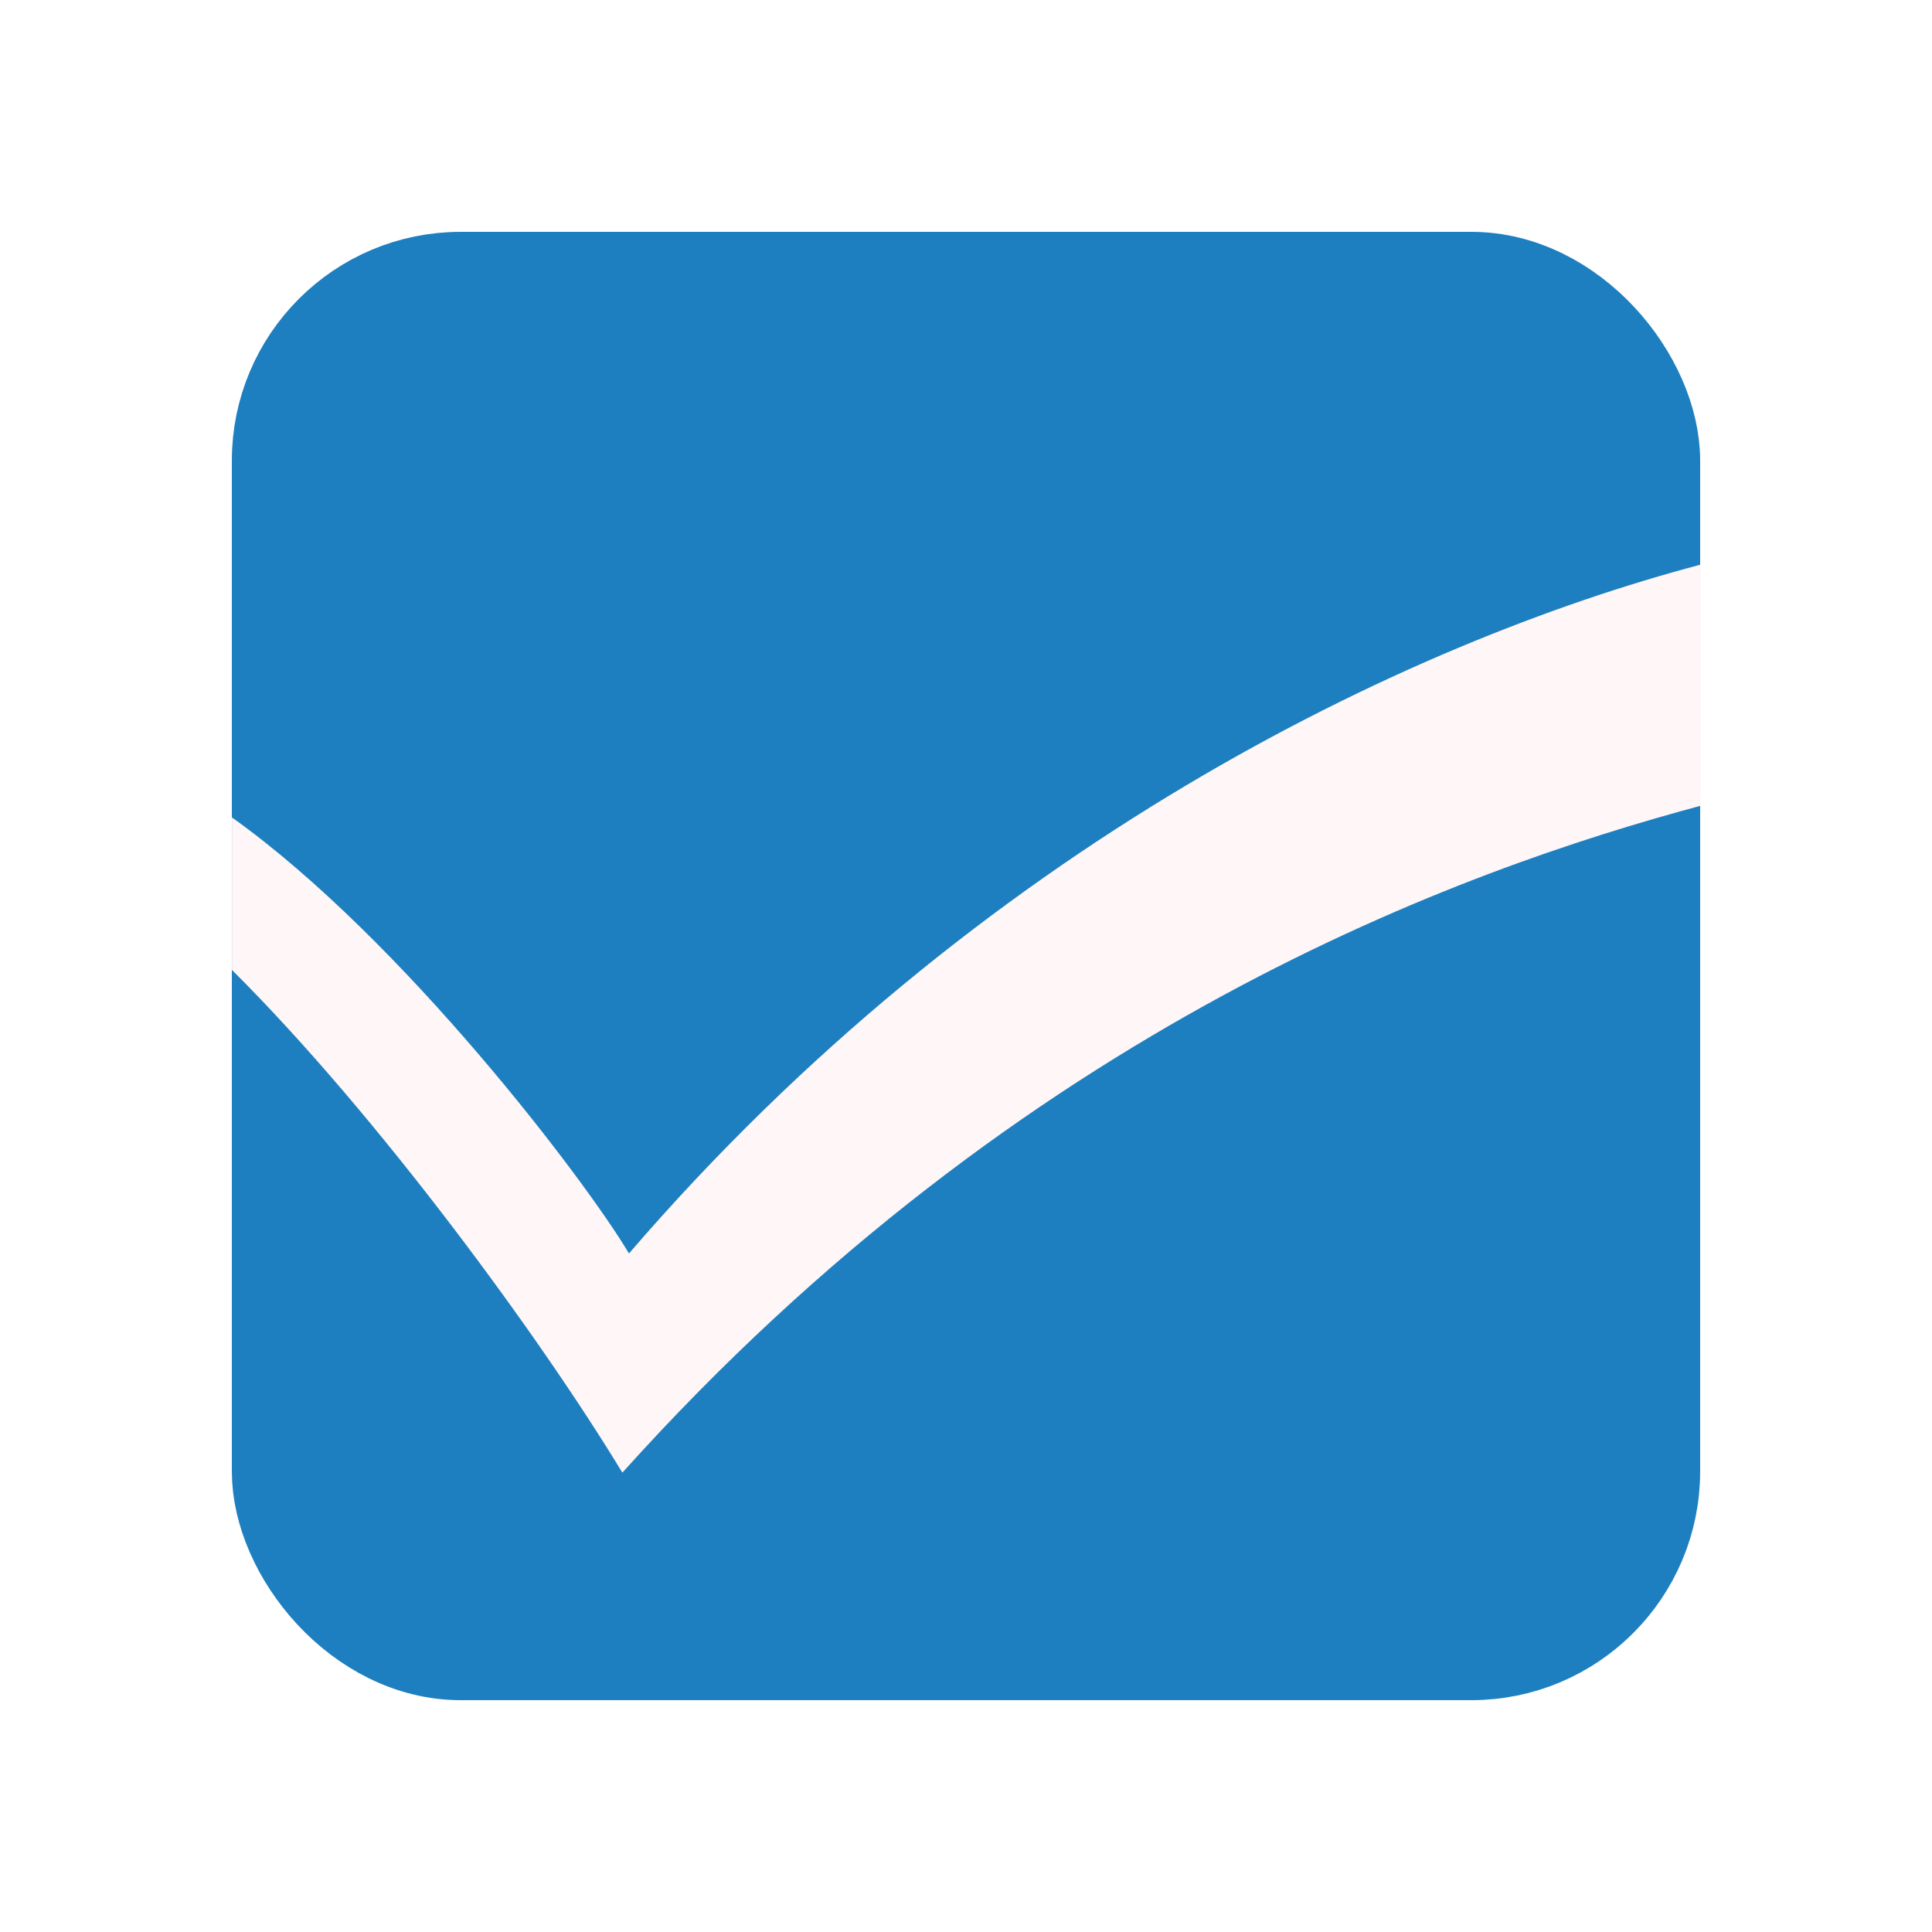
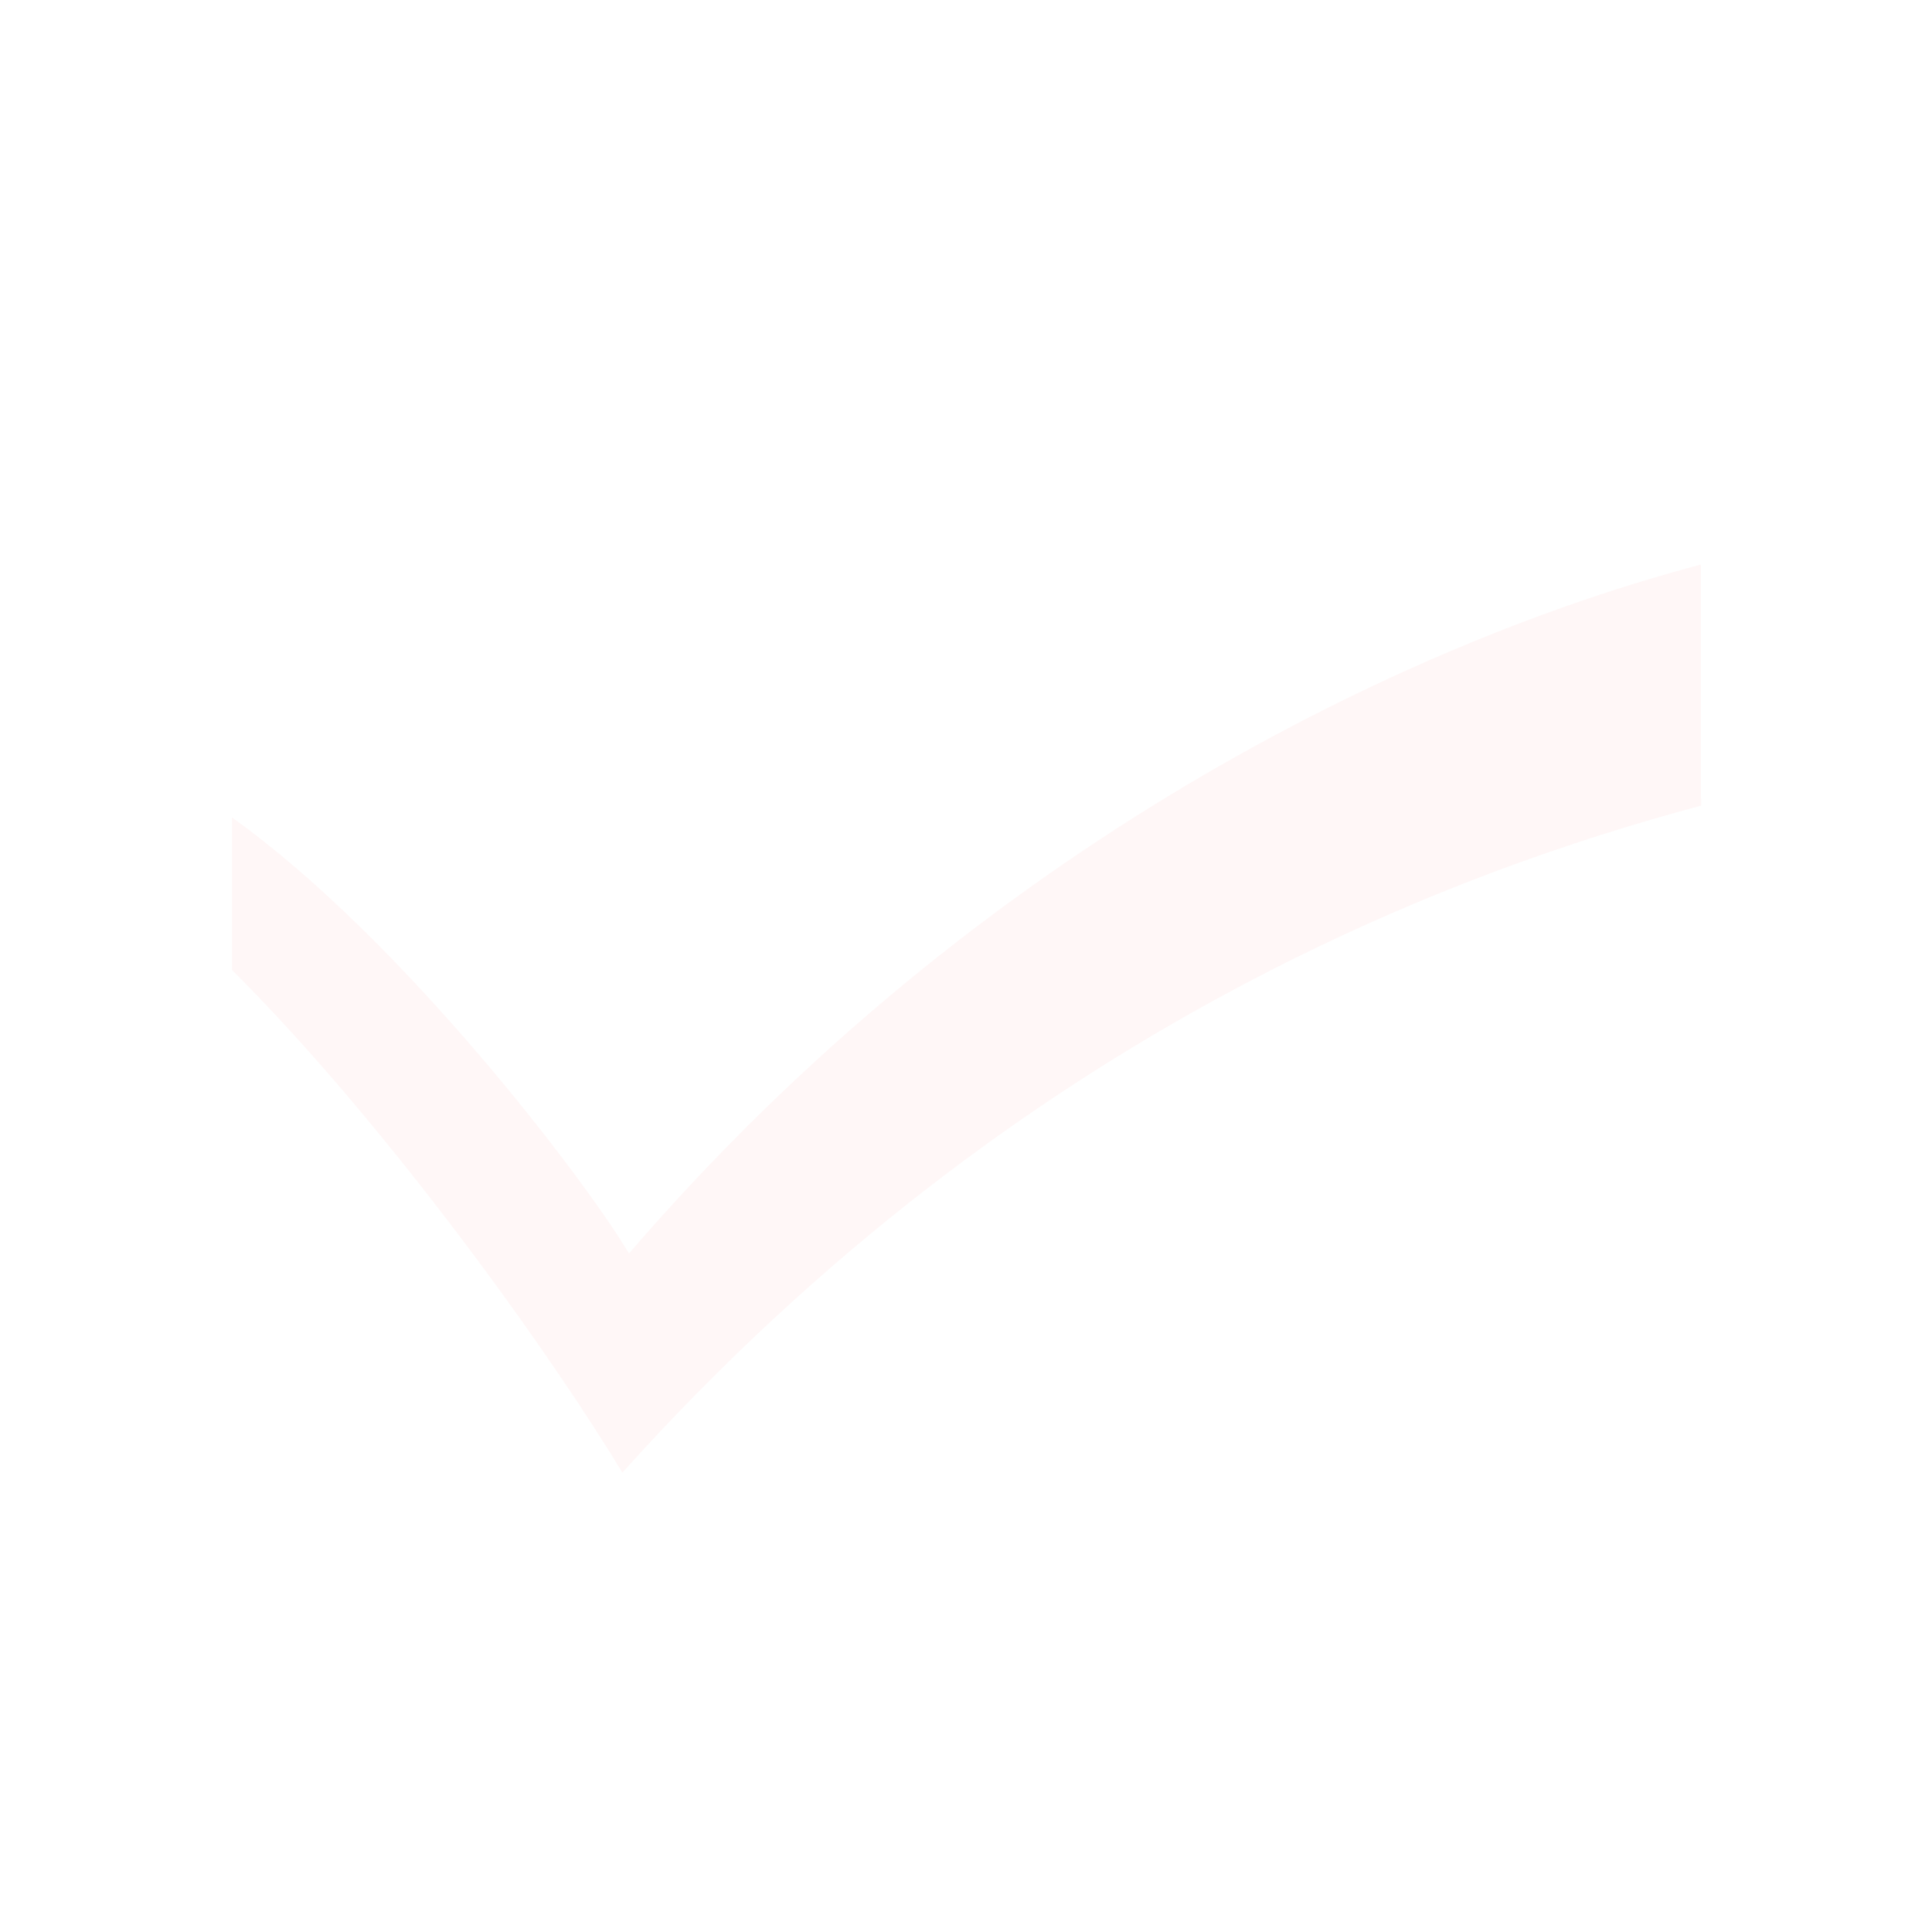
<svg xmlns="http://www.w3.org/2000/svg" xmlns:ns1="http://www.inkscape.org/namespaces/inkscape" xmlns:ns2="http://sodipodi.sourceforge.net/DTD/sodipodi-0.dtd" width="500" height="500" viewBox="0 0 132.292 132.292" version="1.1" id="svg8" ns1:version="0.92.4 (5da689c313, 2019-01-14)" ns2:docname="icon-template.svg">
  <defs id="defs2" />
  <ns2:namedview id="base" pagecolor="#ffffff" bordercolor="#a52828" borderopacity="1" ns1:pageopacity="0.0" ns1:pageshadow="2" ns1:zoom="1.4142136" ns1:cx="161.64463" ns1:cy="311.60448" ns1:document-units="px" ns1:current-layer="g844" showgrid="false" units="px" borderlayer="false" ns1:pagecheckerboard="false" ns1:window-width="1920" ns1:window-height="1012" ns1:window-x="-8" ns1:window-y="-8" ns1:window-maximized="1" showguides="true" ns1:guide-bbox="true" ns1:measure-start="249.821,63.0357" ns1:measure-end="249.821,0">
    <ns2:guide position="9.588,66.183" orientation="0,1" id="guide859" ns1:locked="false" />
    <ns2:guide position="66.146,14.717" orientation="1,0" id="guide863" ns1:locked="false" />
    <ns2:guide position="91.281,132.292" orientation="0,1" id="guide865" ns1:locked="false" />
    <ns2:guide position="4.943e-007,86.759" orientation="1,0" id="guide867" ns1:locked="false" />
  </ns2:namedview>
  <g ns1:label="Capa 1" ns1:groupmode="layer" id="layer1" transform="translate(0,-164.708)">
-     <path style="opacity:1;fill:#ffffff;fill-opacity:1;fill-rule:nonzero;stroke:none;stroke-width:0.265;stroke-linecap:butt;stroke-linejoin:miter;stroke-miterlimit:1.414;stroke-dasharray:none;stroke-opacity:1;paint-order:markers stroke fill" d="M 0,164.708 V 297 H 132.292 V 164.708 Z" id="rect815" ns1:connector-curvature="0" />
-     <rect style="opacity:1;fill:#1e7fc0;fill-opacity:1;fill-rule:evenodd;stroke:#1e7fc0;stroke-width:6.615;stroke-linecap:butt;stroke-linejoin:miter;stroke-miterlimit:1.414;stroke-dasharray:none;stroke-opacity:1;paint-order:markers fill stroke" id="rect832" width="93.927" height="93.927" x="19.182" y="183.891" ry="12.359" />
    <g id="g844" style="fill:#1e7fc0;fill-opacity:1;stroke:none;stroke-opacity:1" transform="translate(55.562,-27.592)">
      <g id="g871" transform="matrix(1.118,0,0,1.118,-51.149,64.872)" style="opacity:1;stroke-width:0.895">
        <path style="opacity:1;fill:#fff7f7;fill-opacity:1;stroke-width:0.895" d="m 10.257,173.376 v -9.334 c 10.471,7.475 21.675,22.261 24.303,26.684 0.009,0.016 0.018,0.021 0.018,0.021 21.442,-24.908 47.577,-37.417 65.649,-42.191 0,0 -0.037,0.038 0,0.022 v 14.107 c 0,0 0.04,0.629 0,0.639 -14.584,3.92 -41.444,13.454 -66.045,40.837 -0.003,0.004 -0.009,0.011 -0.009,0.011 0,0 -0.002,0.001 -0.011,-0.014 -5.024,-8.277 -14.957,-21.868 -23.882,-30.754 -0.009,-0.008 -0.022,-0.028 -0.022,-0.028 z" id="path873" ns1:connector-curvature="0" ns2:nodetypes="ccscsccsscsscc" />
      </g>
    </g>
  </g>
</svg>